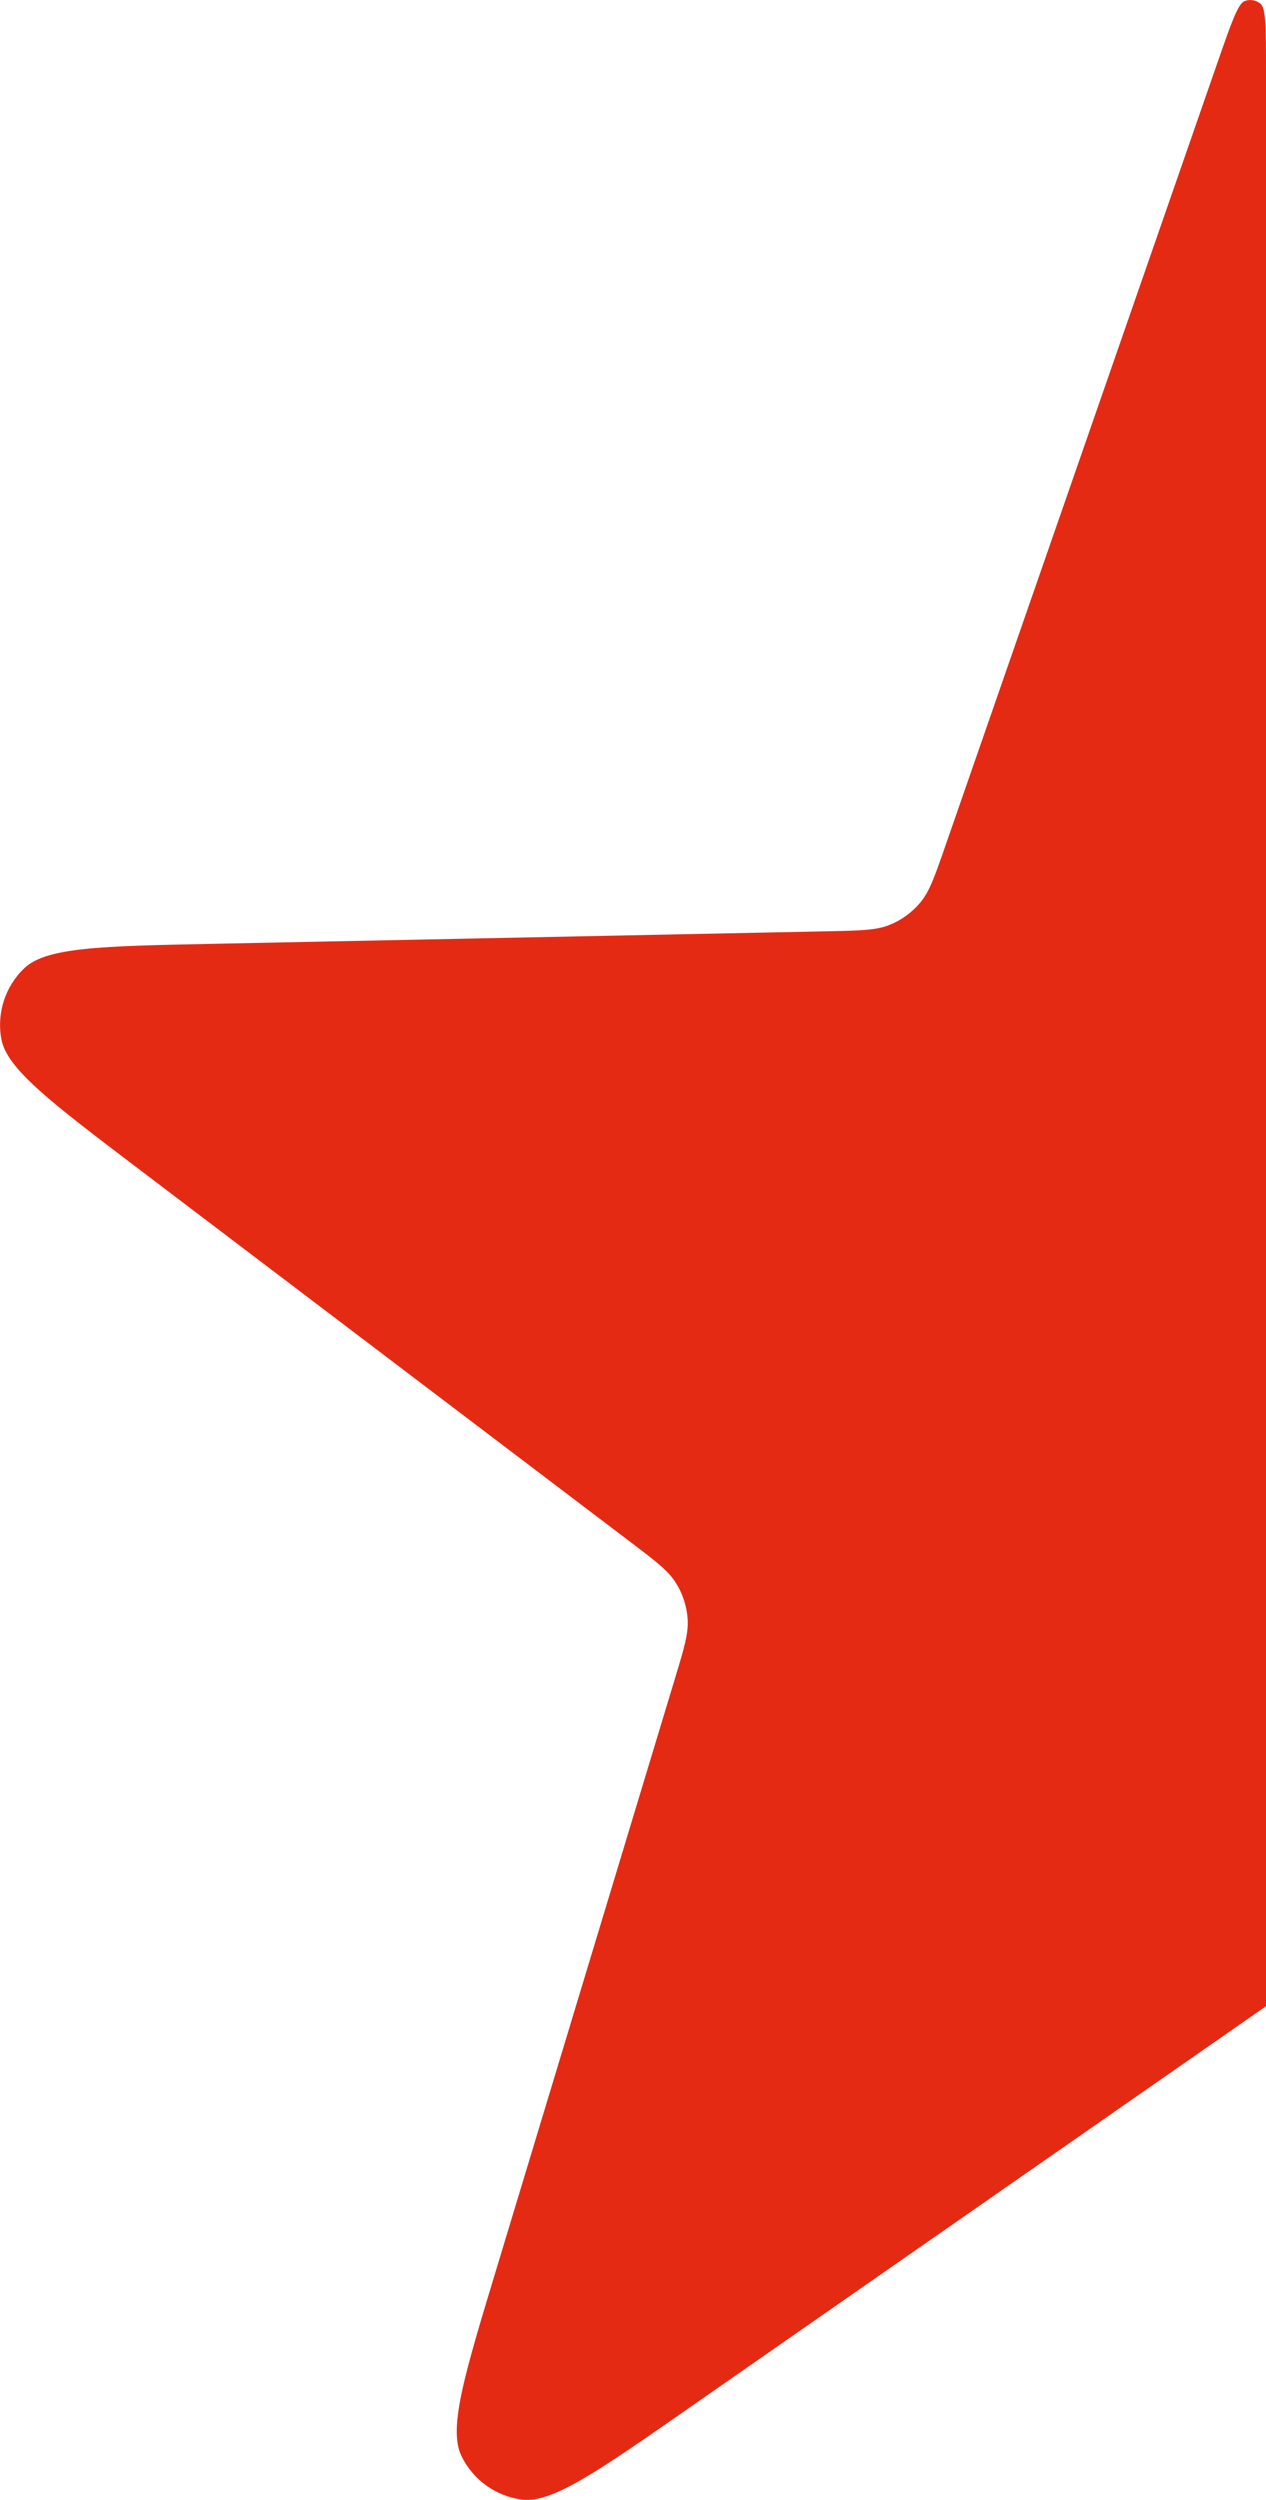
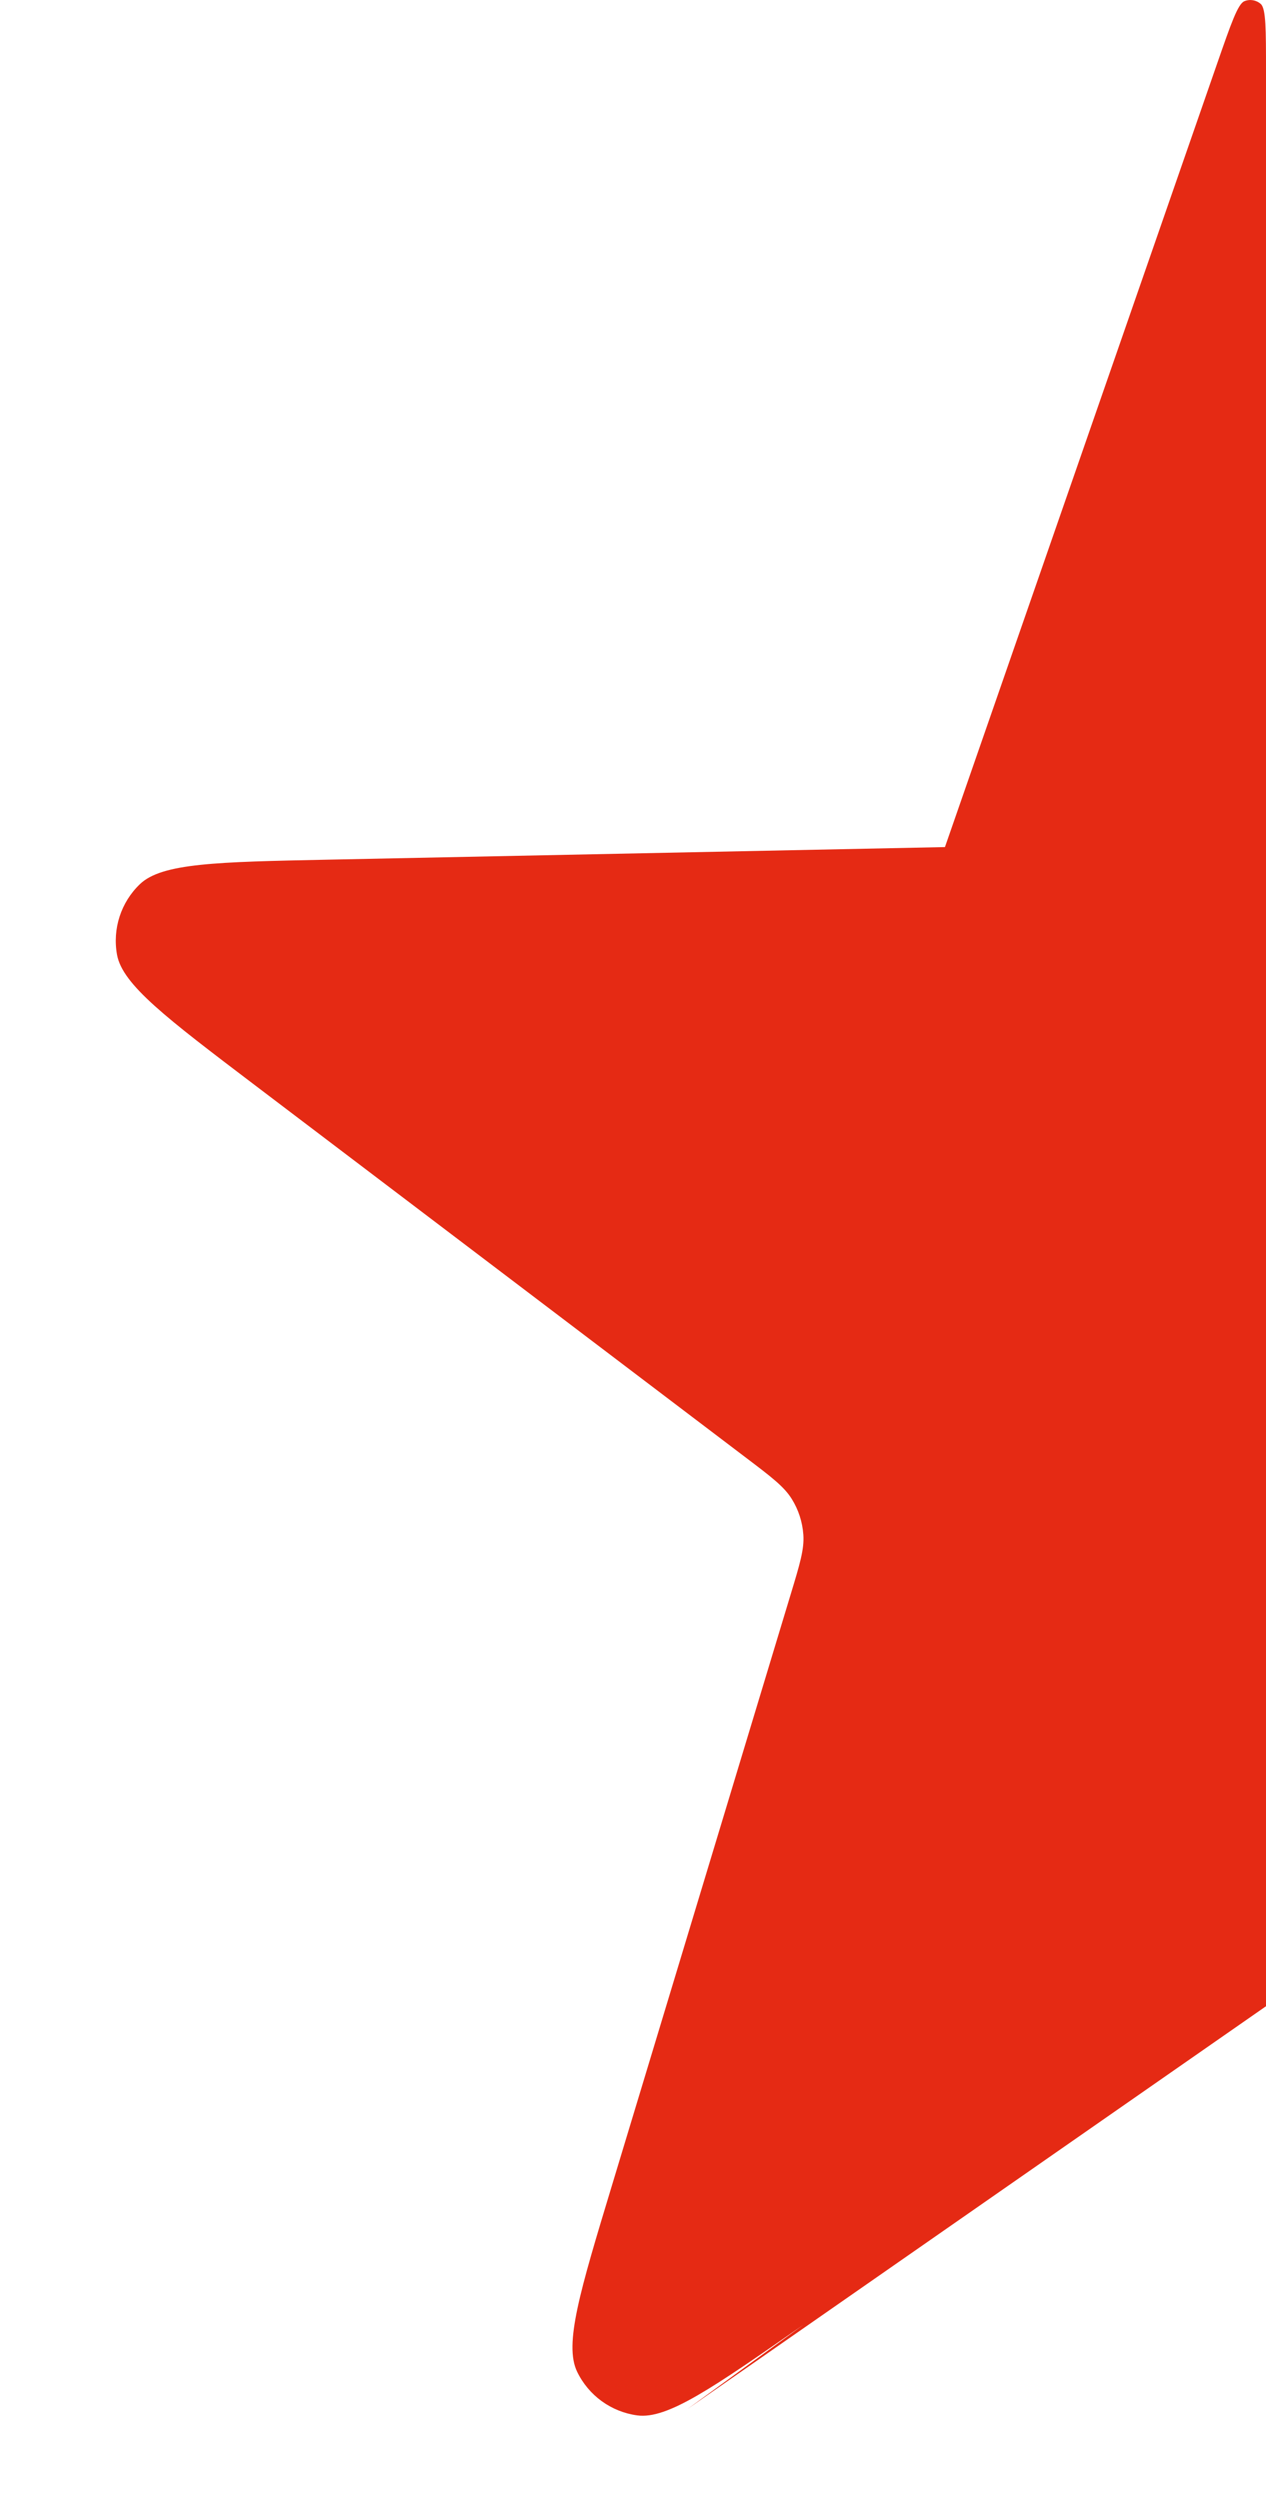
<svg xmlns="http://www.w3.org/2000/svg" id="Layer_1" data-name="Layer 1" viewBox="0 0 269.56 531.97">
  <defs>
    <style> .cls-1 { fill: #e52a14; stroke-width: 0px; } </style>
  </defs>
-   <path class="cls-1" d="m146.4,512.63l123.16-85.7V15.18h0c0-8.89,0-13.34-1.11-14.33-.96-.85-2.32-1.08-3.5-.59-1.38.57-2.84,4.77-5.76,13.17l-57.99,166.83c-2.2,6.32-3.29,9.48-5.27,11.83-1.75,2.08-3.98,3.7-6.49,4.72-2.85,1.15-6.19,1.22-12.88,1.36l-131.46,2.68c-23.5.48-35.24.72-39.93,5.19-4.06,3.87-5.89,9.53-4.89,15.05,1.16,6.37,10.53,13.47,29.25,27.67l104.78,79.44c5.33,4.04,7.99,6.06,9.62,8.67,1.44,2.3,2.29,4.92,2.48,7.63.22,3.07-.75,6.27-2.69,12.67l-38.08,125.86c-6.81,22.49-10.21,33.74-7.4,39.58,2.43,5.05,7.24,8.55,12.8,9.3,6.42.87,16.07-5.85,35.36-19.27Z" />
+   <path class="cls-1" d="m146.4,512.63l123.16-85.7V15.18h0c0-8.89,0-13.34-1.11-14.33-.96-.85-2.32-1.08-3.5-.59-1.38.57-2.84,4.77-5.76,13.17l-57.99,166.83l-131.46,2.68c-23.5.48-35.24.72-39.93,5.19-4.06,3.87-5.89,9.53-4.89,15.05,1.16,6.37,10.53,13.47,29.25,27.67l104.78,79.44c5.33,4.04,7.99,6.06,9.62,8.67,1.44,2.3,2.29,4.92,2.48,7.63.22,3.07-.75,6.27-2.69,12.67l-38.08,125.86c-6.81,22.49-10.21,33.74-7.4,39.58,2.43,5.05,7.24,8.55,12.8,9.3,6.42.87,16.07-5.85,35.36-19.27Z" />
</svg>